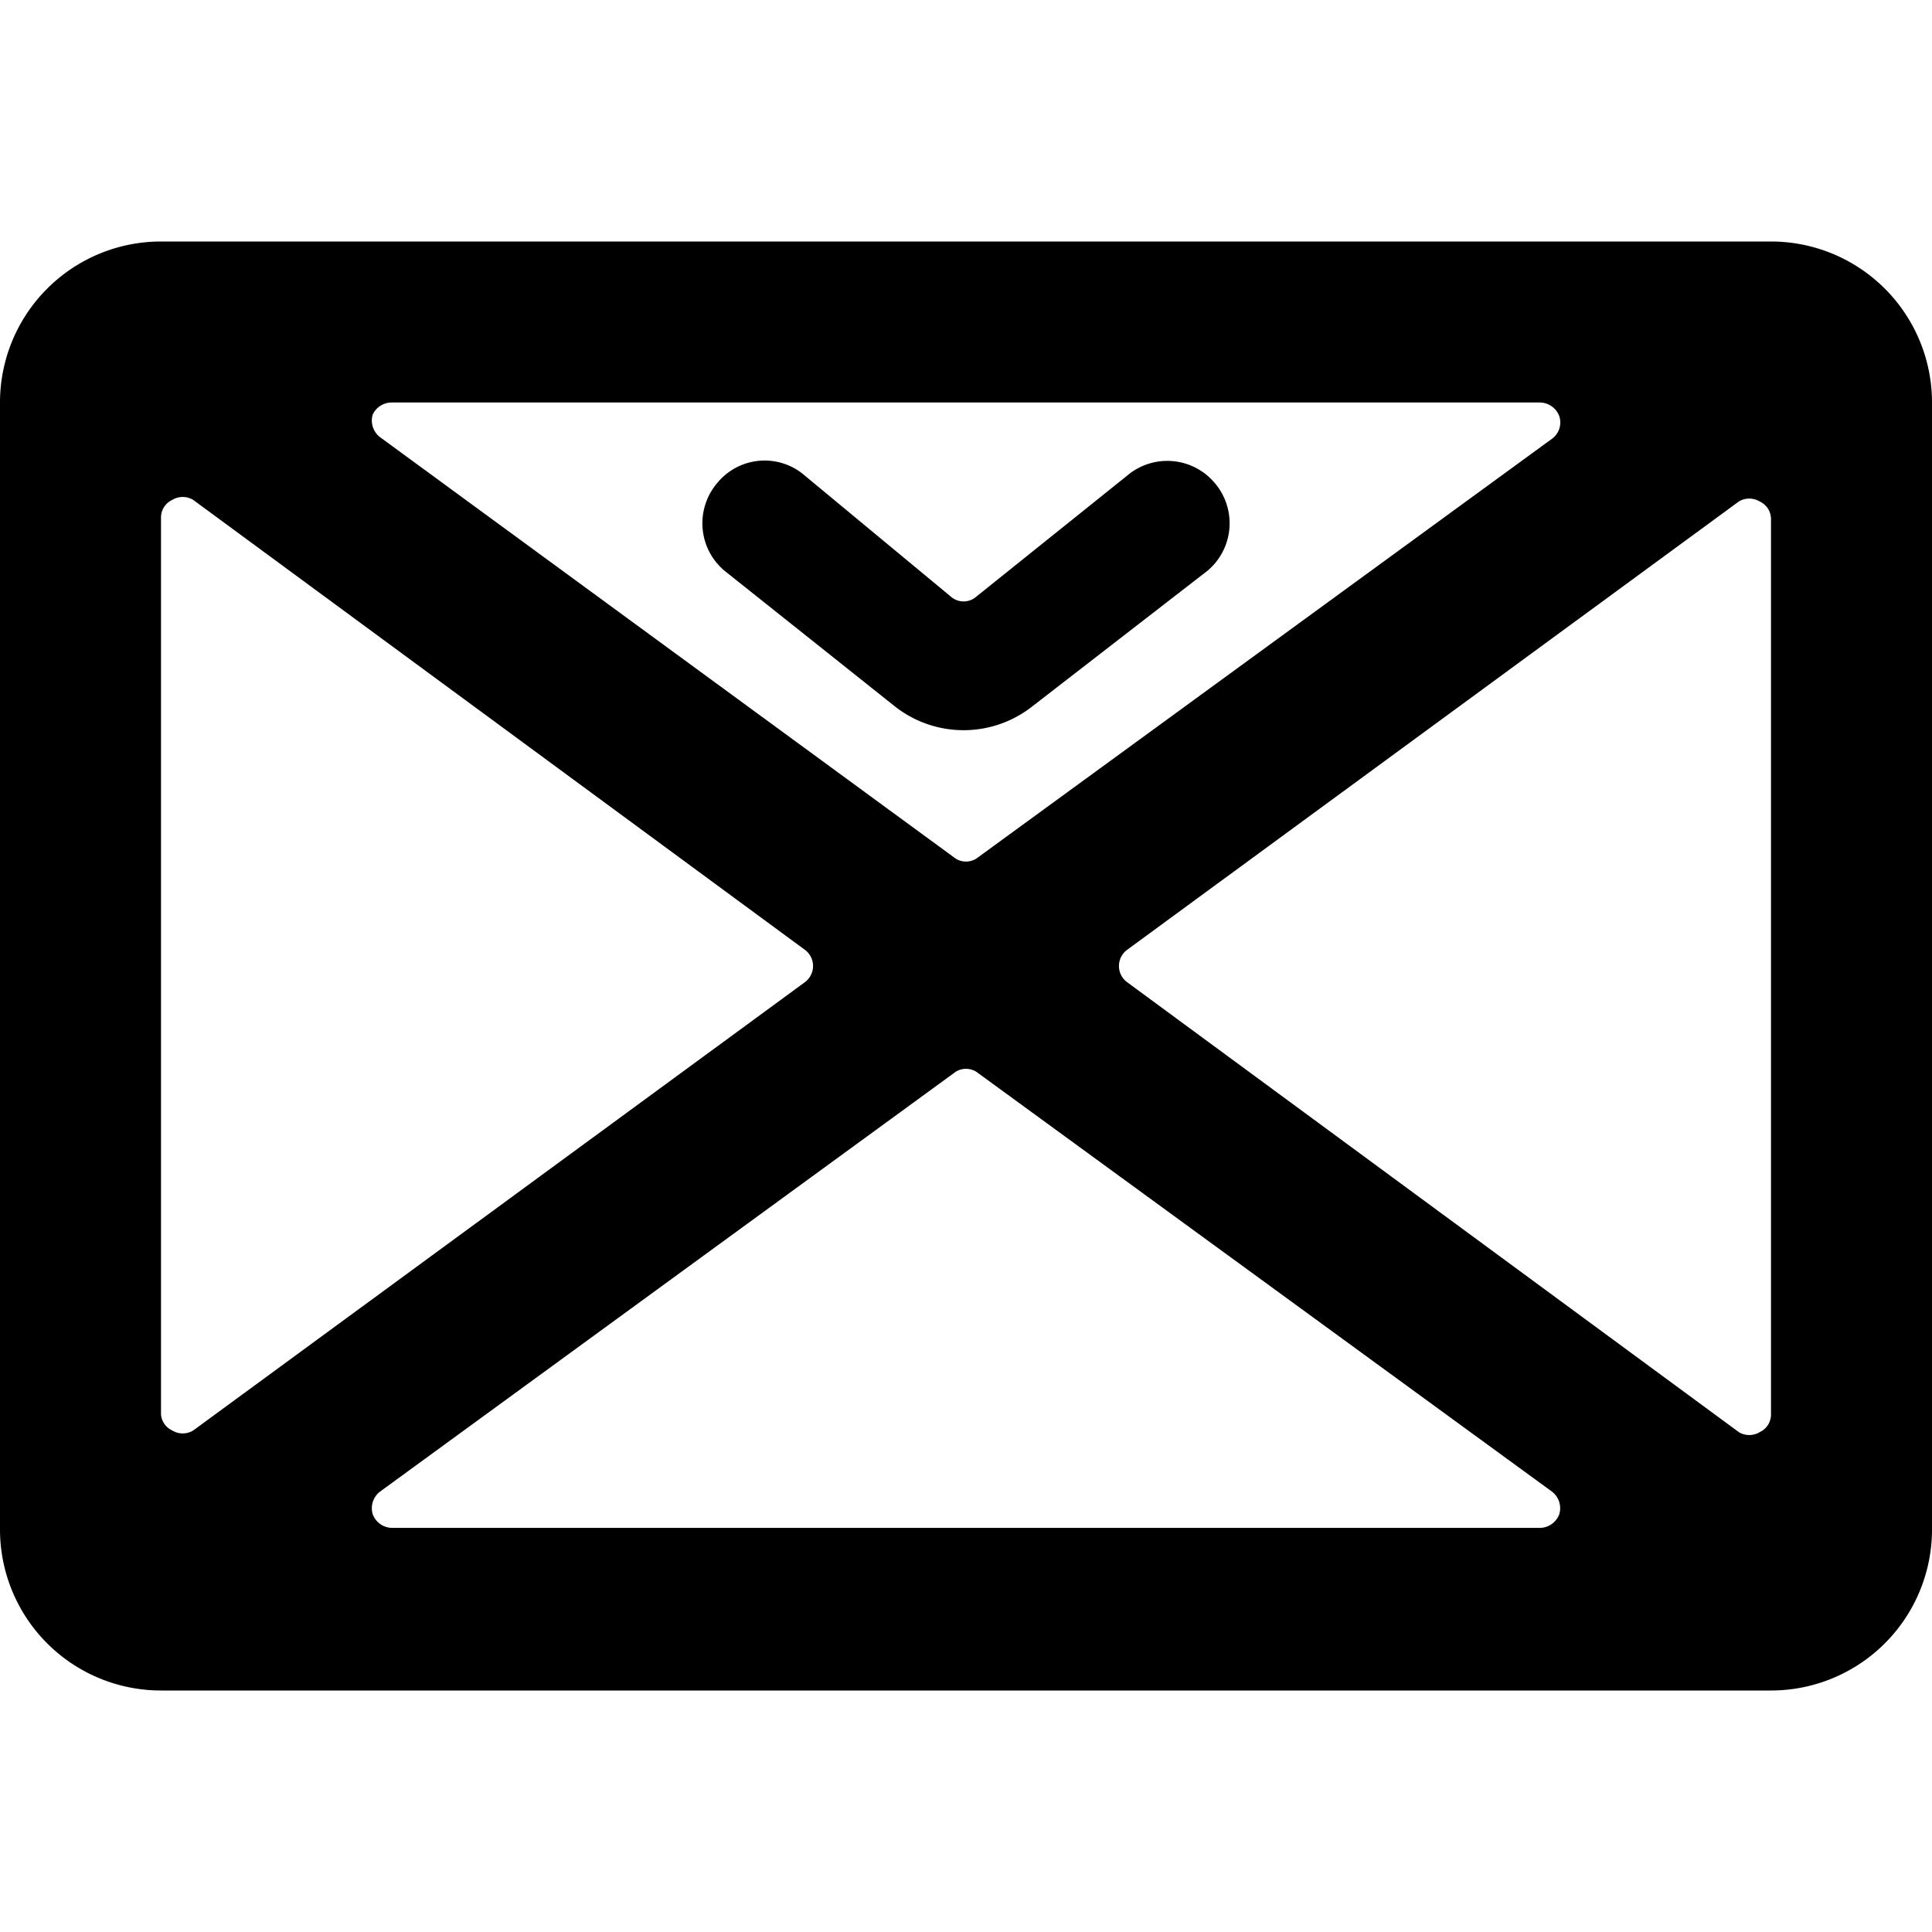
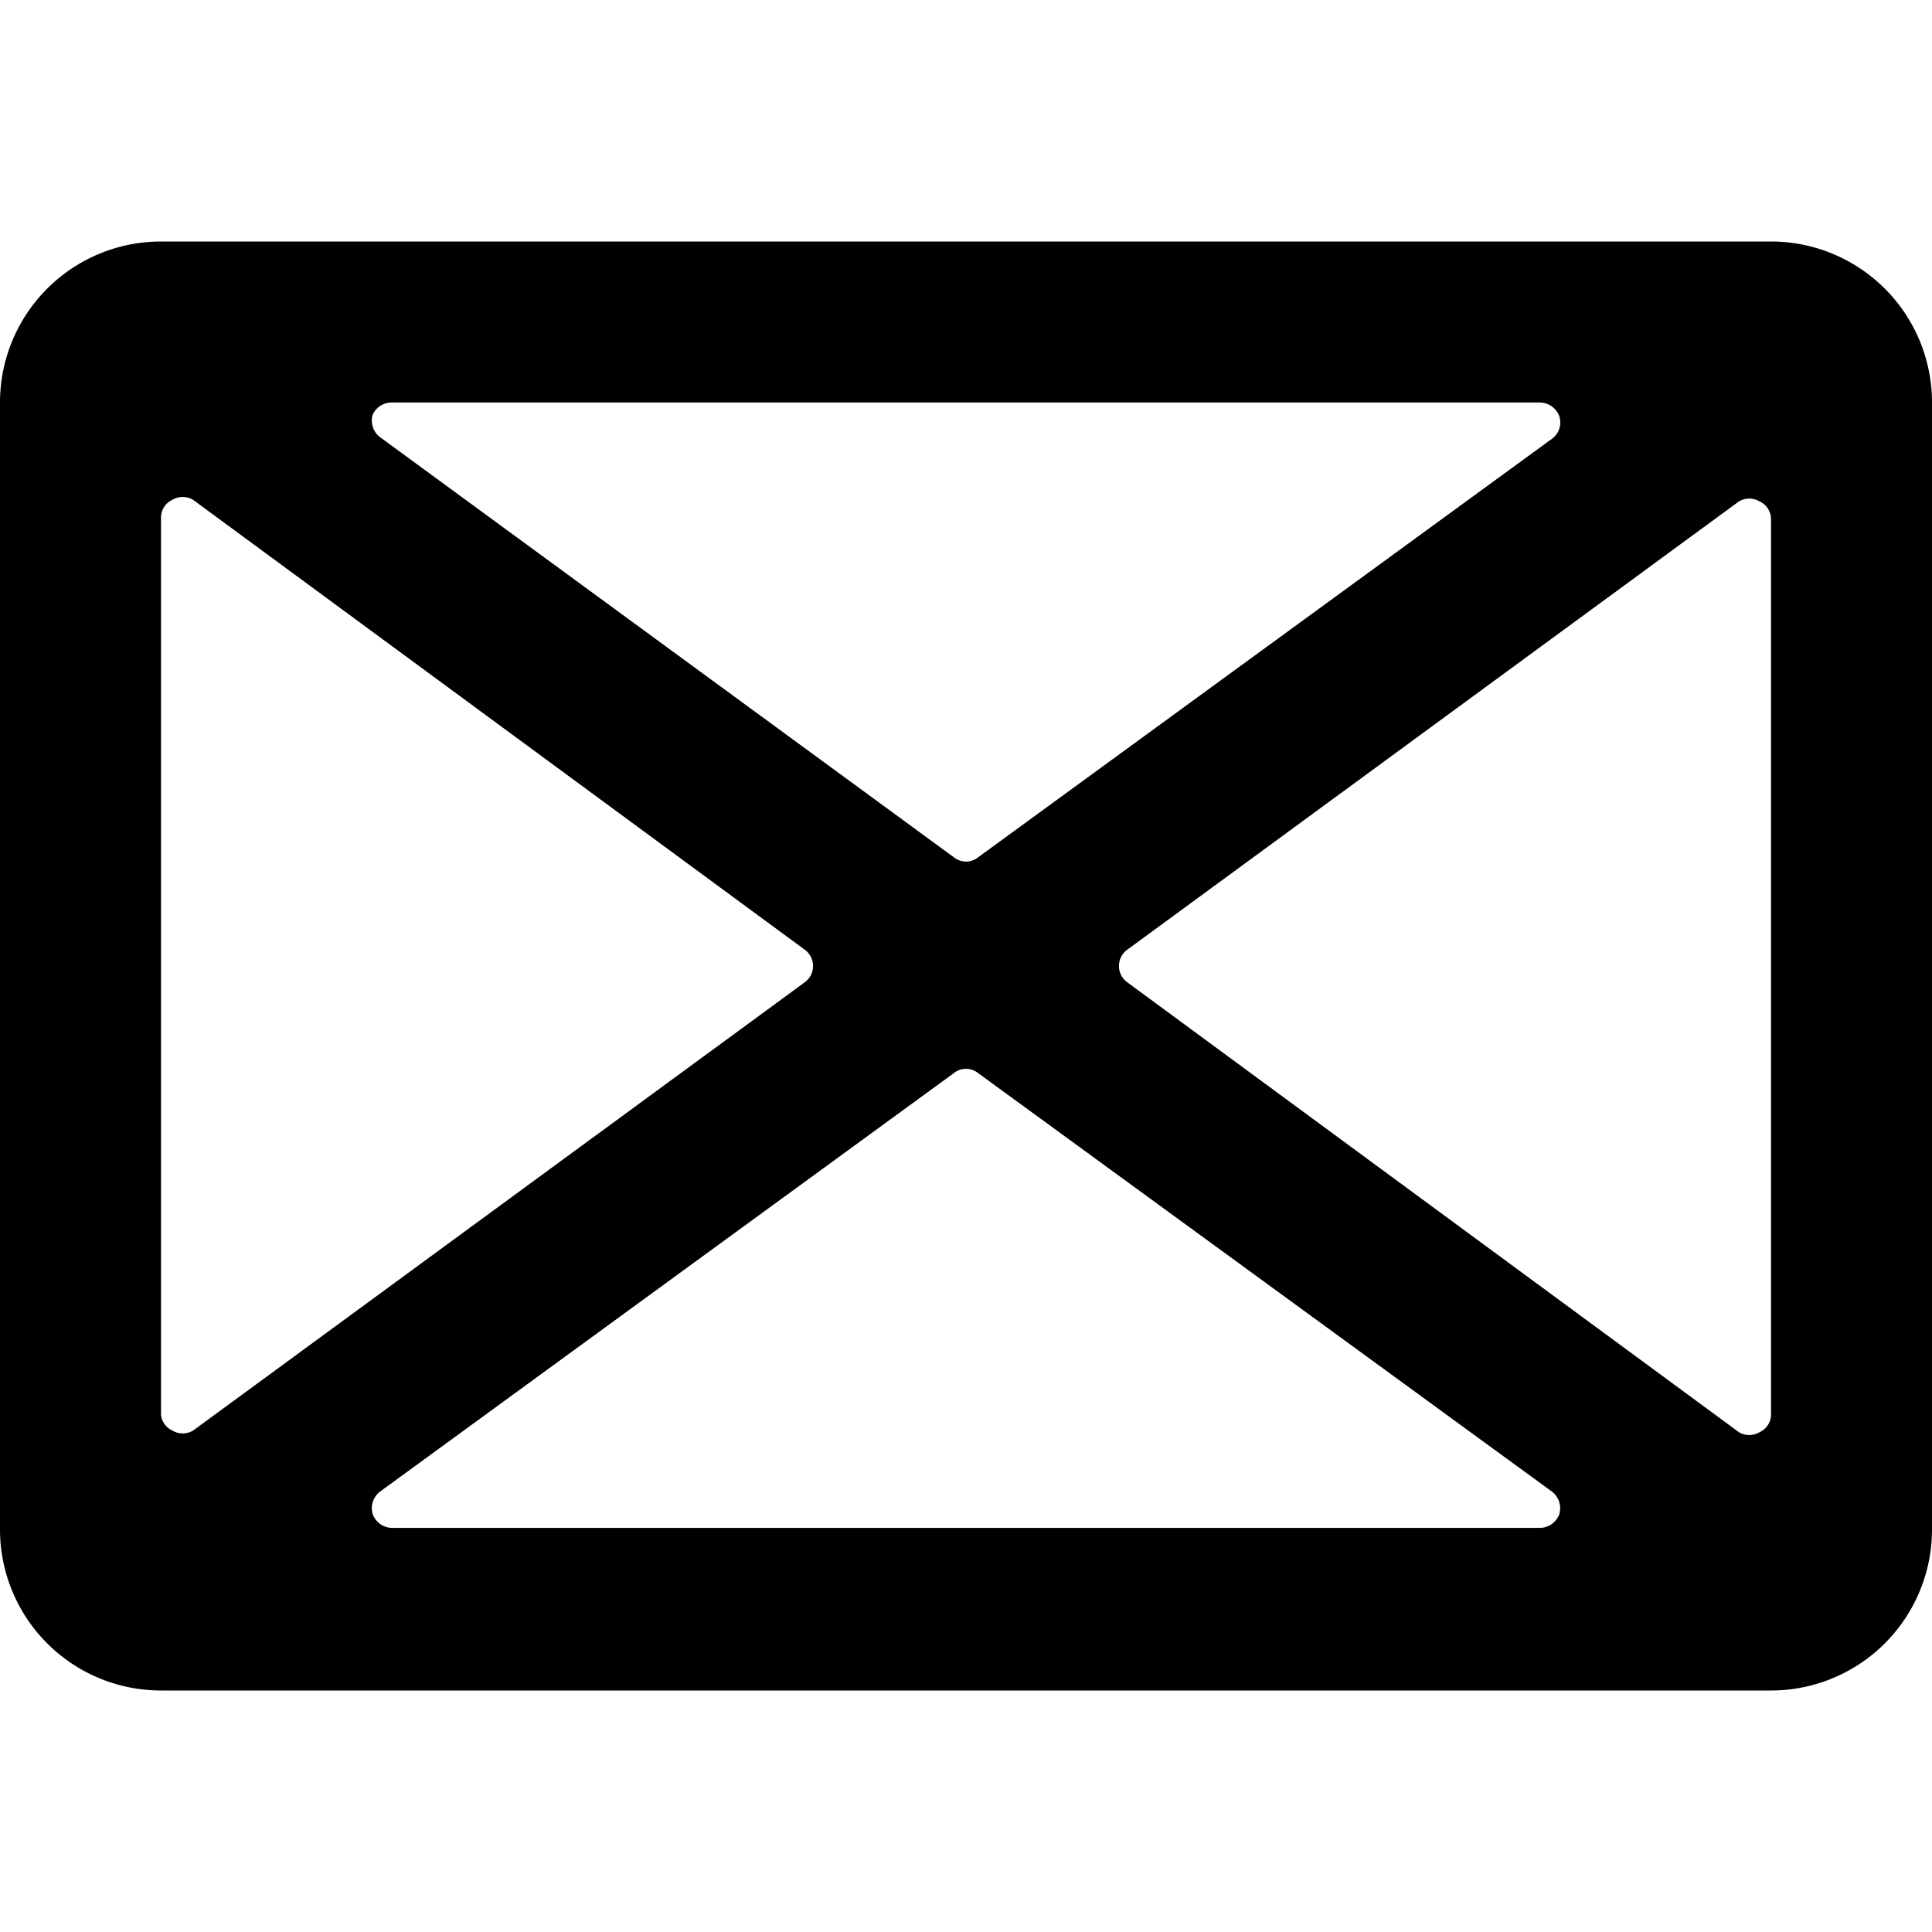
<svg xmlns="http://www.w3.org/2000/svg" viewBox="0 0 24 24">
  <g>
-     <path d="M15.09 6A0.77 0.77 0 0 0 14 5.91l-1.87 1.5a0.24 0.24 0 0 1 -0.32 0L10 5.91A0.76 0.76 0 0 0 8.91 6 0.77 0.77 0 0 0 9 7.09l2.11 1.68a1.38 1.38 0 0 0 1.72 0L15 7.09A0.77 0.77 0 0 0 15.09 6Z" fill="#000000" stroke-width="1" />
    <path d="M24 5a2 2 0 0 0 -2 -2H2a2 2 0 0 0 -2 2v14a2 2 0 0 0 2 2h20a2 2 0 0 0 2 -2ZM2 6.43a0.24 0.24 0 0 1 0.14 -0.22 0.25 0.25 0 0 1 0.26 0L10 11.8a0.25 0.25 0 0 1 0 0.4l-7.6 5.57a0.25 0.25 0 0 1 -0.26 0 0.24 0.24 0 0 1 -0.14 -0.2Zm2.72 -1a0.26 0.26 0 0 1 -0.09 -0.28 0.26 0.26 0 0 1 0.24 -0.15h14.26a0.26 0.26 0 0 1 0.24 0.17 0.25 0.25 0 0 1 -0.09 0.28l-7.13 5.2a0.24 0.24 0 0 1 -0.3 0Zm7.13 7.9a0.24 0.24 0 0 1 0.3 0l7.13 5.2a0.26 0.26 0 0 1 0.09 0.28 0.26 0.26 0 0 1 -0.24 0.17H4.87a0.26 0.26 0 0 1 -0.24 -0.17 0.26 0.26 0 0 1 0.09 -0.28ZM14 12.2a0.25 0.25 0 0 1 0 -0.4l7.6 -5.57a0.25 0.25 0 0 1 0.26 0 0.24 0.24 0 0 1 0.14 0.22v11.12a0.24 0.24 0 0 1 -0.14 0.22 0.25 0.25 0 0 1 -0.26 0Z" fill="#000000" stroke-width="1" />
  </g>
</svg>